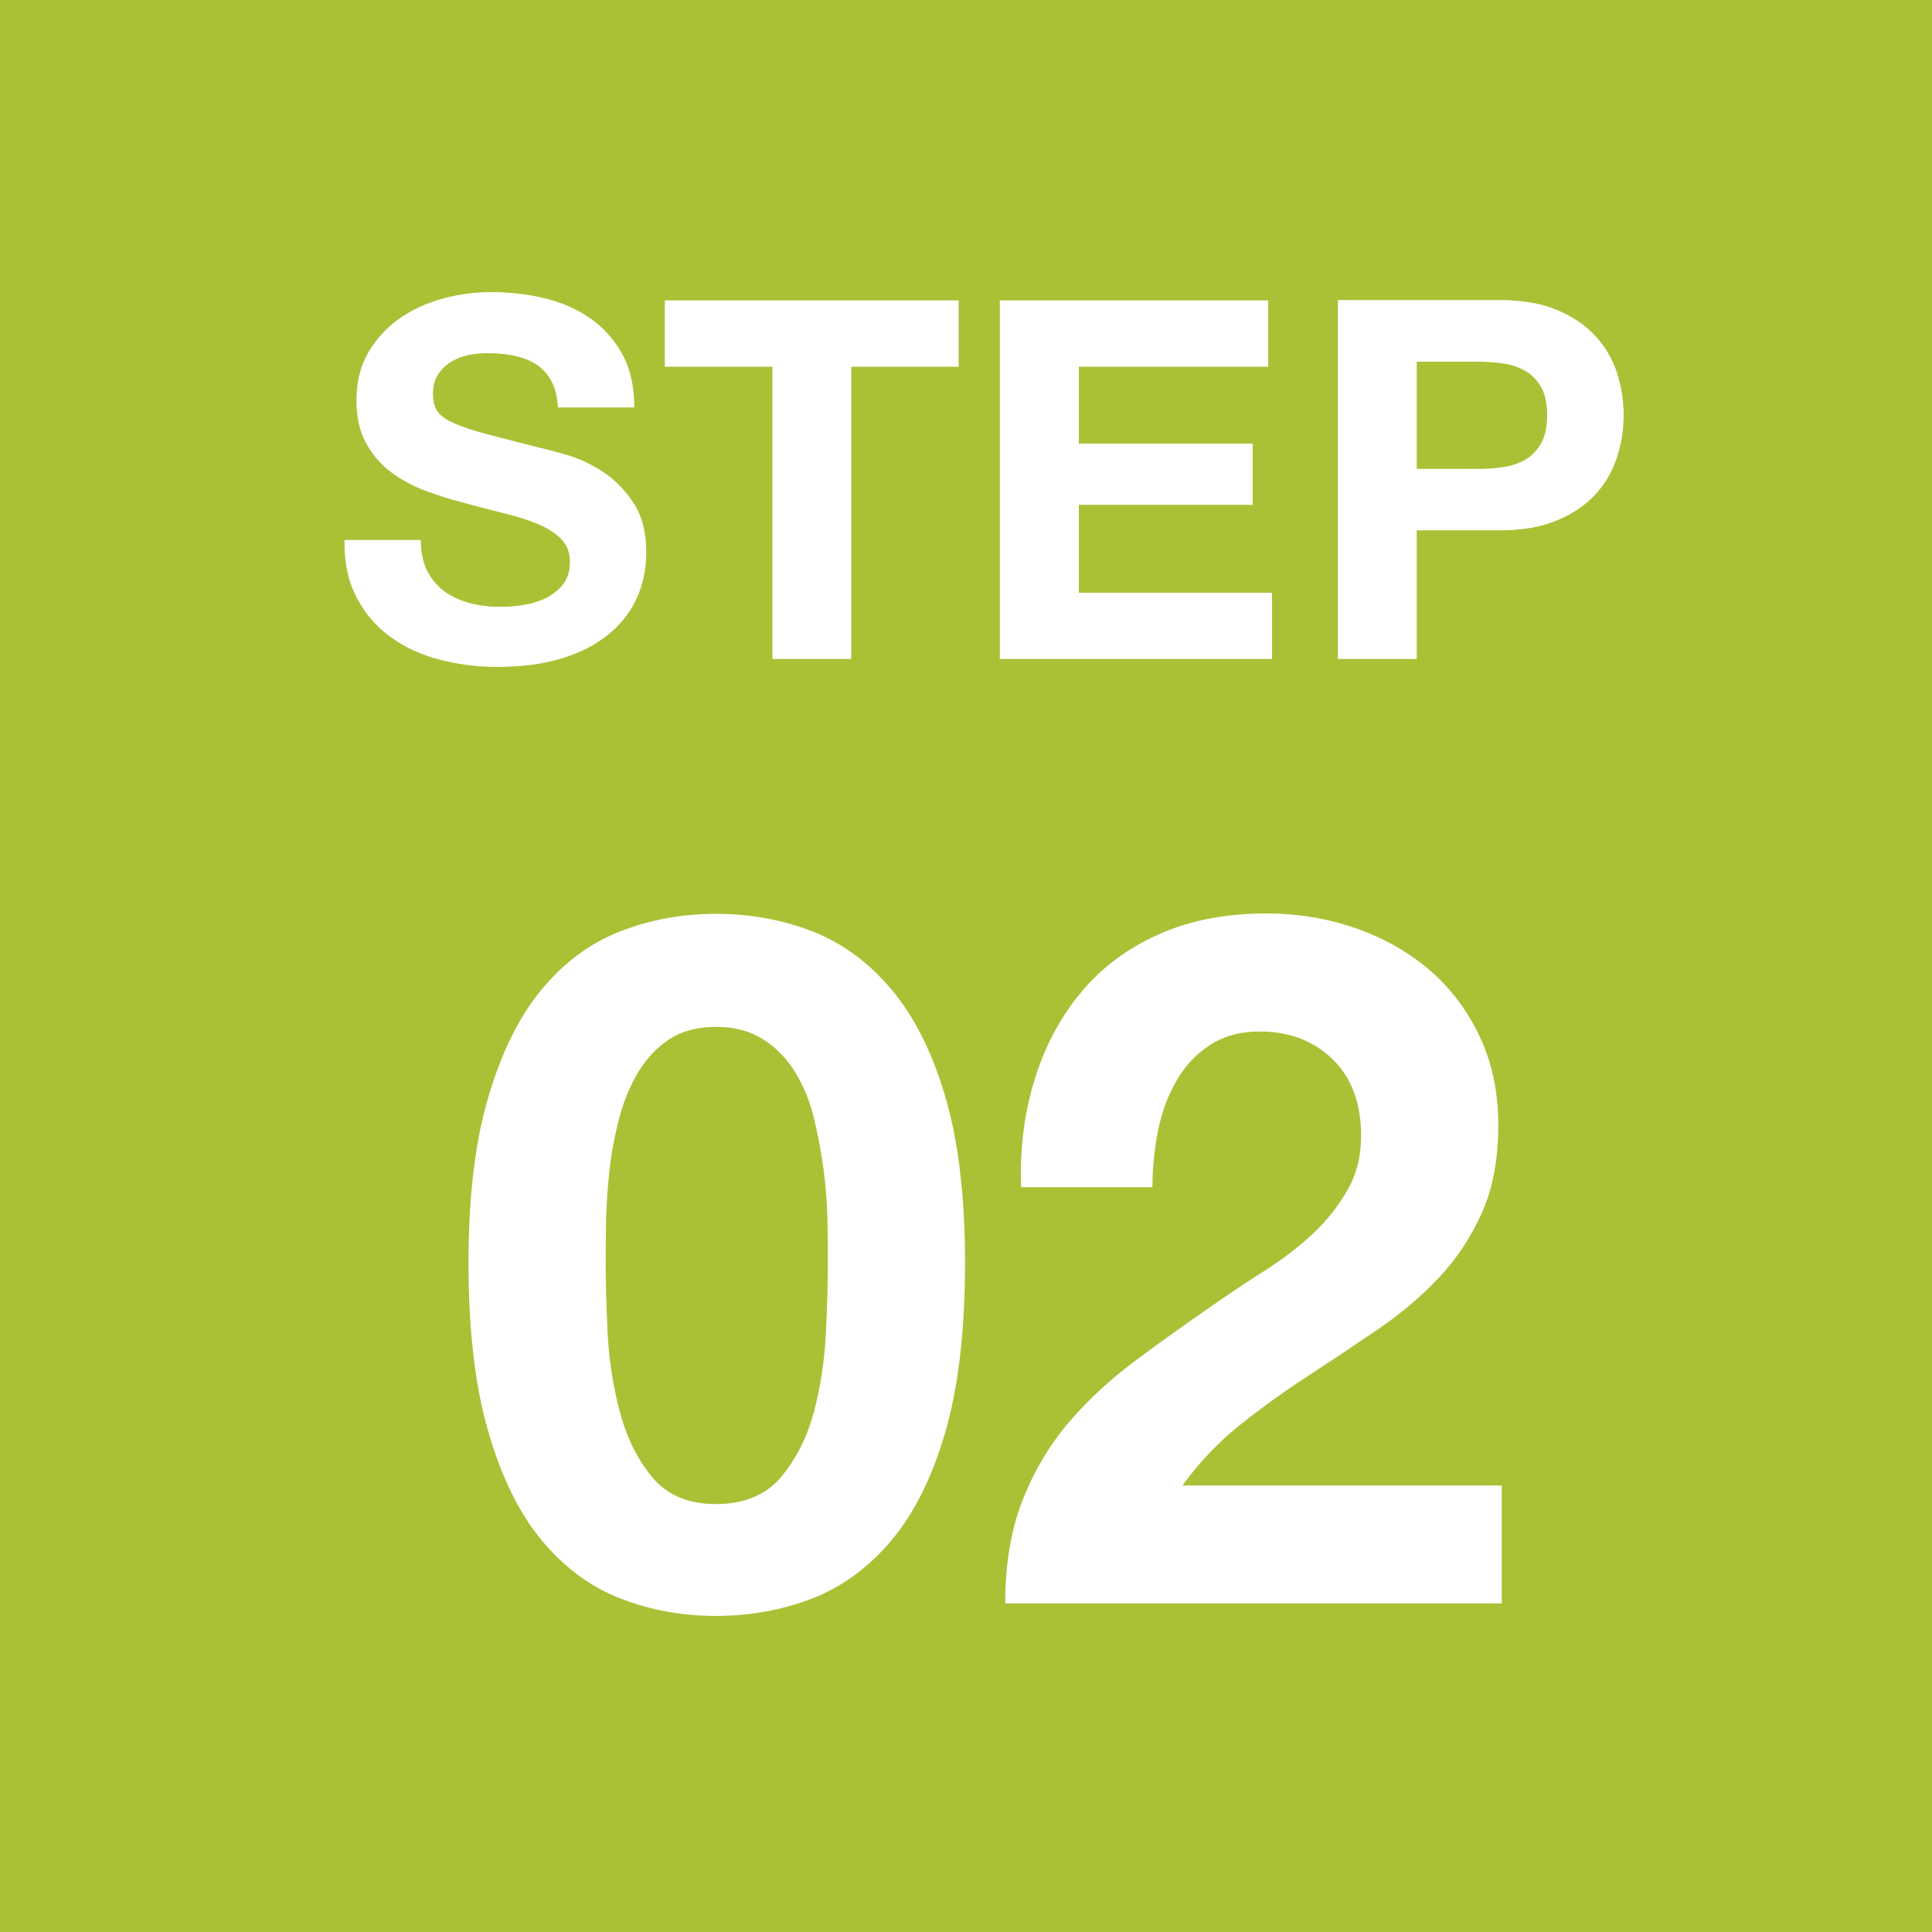
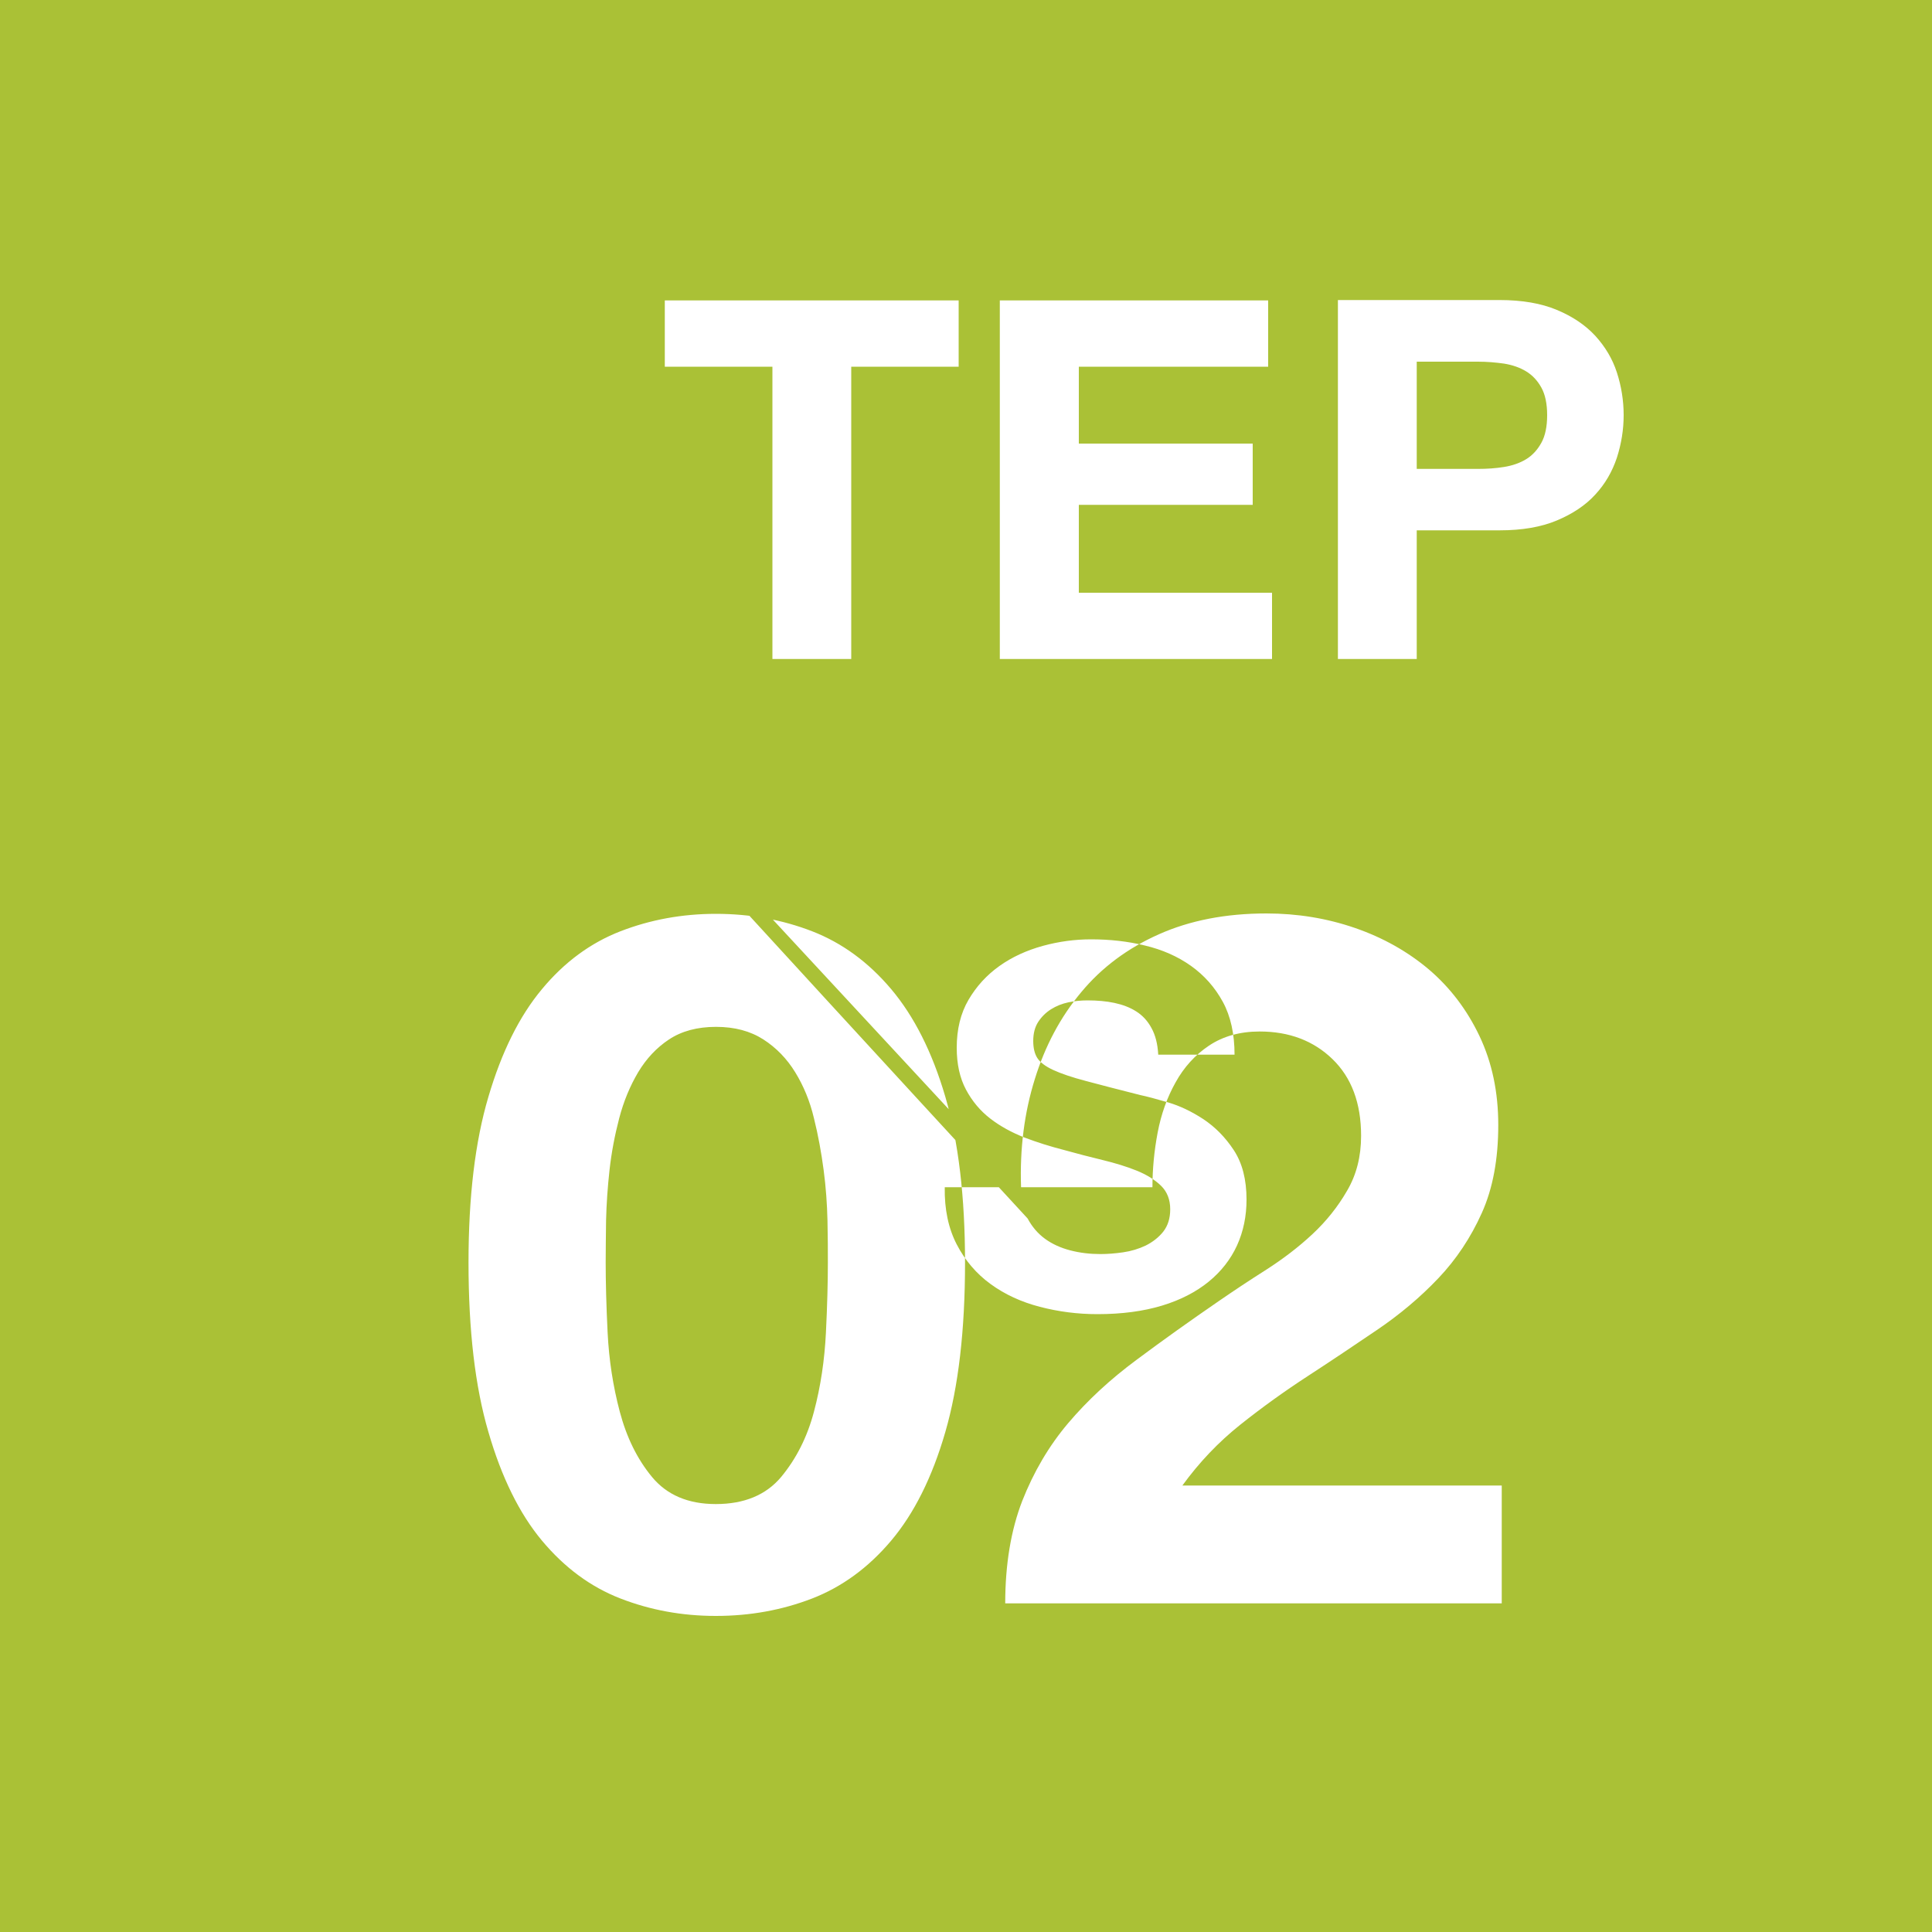
<svg xmlns="http://www.w3.org/2000/svg" version="1.1" id="レイヤー_1" x="0px" y="0px" viewBox="0 0 100 100" style="enable-background:new 0 0 100 100;" xml:space="preserve">
  <style type="text/css">
	.st0{fill:#AAC136;}
</style>
-   <path class="st0" d="M100,100H0V0h100V100z M24.25,65.35c0,3.5,0.34,6.42,1.03,8.77c0.68,2.35,1.61,4.23,2.77,5.62  c1.17,1.4,2.52,2.4,4.07,3c1.55,0.6,3.19,0.9,4.93,0.9c1.77,0,3.42-0.3,4.98-0.9c1.55-0.6,2.92-1.6,4.1-3  c1.18-1.4,2.12-3.27,2.8-5.62c0.68-2.35,1.02-5.27,1.02-8.77c0-3.4-0.34-6.26-1.02-8.58c-0.68-2.32-1.62-4.17-2.8-5.57  c-1.18-1.4-2.55-2.4-4.1-3c-1.55-0.6-3.21-0.9-4.98-0.9c-1.73,0-3.38,0.3-4.93,0.9c-1.55,0.6-2.91,1.6-4.07,3  c-1.17,1.4-2.09,3.26-2.77,5.57C24.59,59.09,24.25,61.95,24.25,65.35z M31.35,65.35c0-0.6,0.01-1.33,0.02-2.18  c0.02-0.85,0.08-1.72,0.18-2.62c0.1-0.9,0.27-1.79,0.5-2.67c0.23-0.88,0.56-1.67,0.98-2.38c0.42-0.7,0.95-1.27,1.6-1.7  c0.65-0.43,1.46-0.65,2.43-0.65c0.97,0,1.78,0.22,2.45,0.65c0.67,0.43,1.22,1,1.65,1.7c0.43,0.7,0.76,1.49,0.97,2.38  c0.22,0.88,0.38,1.77,0.5,2.67c0.12,0.9,0.18,1.78,0.2,2.62c0.02,0.85,0.02,1.58,0.02,2.18c0,1-0.03,2.21-0.1,3.62  c-0.07,1.42-0.27,2.78-0.62,4.1c-0.35,1.32-0.92,2.44-1.7,3.38c-0.78,0.93-1.91,1.4-3.38,1.4c-1.43,0-2.53-0.47-3.3-1.4  c-0.77-0.93-1.32-2.06-1.67-3.38c-0.35-1.32-0.56-2.68-0.63-4.1C31.38,67.56,31.35,66.35,31.35,65.35z M52.85,61.45h6.8  c0-0.93,0.09-1.88,0.27-2.83c0.18-0.95,0.49-1.82,0.93-2.6c0.43-0.78,1.01-1.42,1.73-1.9c0.72-0.48,1.59-0.73,2.62-0.73  c1.53,0,2.79,0.48,3.77,1.43c0.98,0.95,1.48,2.27,1.48,3.97c0,1.07-0.24,2.02-0.73,2.85c-0.48,0.83-1.08,1.58-1.8,2.25  c-0.72,0.67-1.51,1.27-2.38,1.83c-0.87,0.55-1.68,1.09-2.45,1.62c-1.5,1.03-2.93,2.05-4.27,3.05c-1.35,1-2.53,2.09-3.53,3.27  c-1,1.18-1.79,2.53-2.38,4.03c-0.58,1.5-0.88,3.27-0.88,5.3h25.7v-6.1H61.2c0.87-1.2,1.87-2.25,3-3.15c1.13-0.9,2.3-1.74,3.5-2.52  c1.2-0.78,2.39-1.58,3.57-2.38c1.18-0.8,2.24-1.69,3.18-2.68c0.93-0.98,1.68-2.11,2.25-3.38c0.57-1.27,0.85-2.78,0.85-4.55  c0-1.7-0.32-3.23-0.97-4.6c-0.65-1.37-1.53-2.52-2.62-3.45c-1.1-0.93-2.38-1.65-3.83-2.15s-2.98-0.75-4.58-0.75  c-2.1,0-3.96,0.36-5.57,1.08c-1.62,0.72-2.96,1.72-4.02,3c-1.07,1.28-1.87,2.78-2.4,4.5C53.02,57.59,52.78,59.45,52.85,61.45z   M21.78,27.95h-3.95c-0.02,1.14,0.19,2.13,0.62,2.96c0.43,0.83,1.02,1.52,1.75,2.05c0.74,0.54,1.59,0.93,2.55,1.18  c0.96,0.25,1.95,0.38,2.98,0.38c1.27,0,2.38-0.15,3.34-0.44c0.96-0.29,1.77-0.71,2.42-1.24c0.65-0.53,1.14-1.16,1.47-1.88  c0.33-0.73,0.49-1.52,0.49-2.37c0-1.04-0.22-1.89-0.66-2.56c-0.44-0.67-0.97-1.2-1.57-1.6c-0.61-0.4-1.22-0.69-1.83-0.87  c-0.62-0.18-1.1-0.31-1.44-0.38c-1.16-0.29-2.1-0.54-2.82-0.73c-0.72-0.19-1.28-0.38-1.69-0.57c-0.41-0.19-0.68-0.4-0.82-0.62  c-0.14-0.22-0.21-0.52-0.21-0.88c0-0.4,0.09-0.73,0.26-0.99c0.17-0.26,0.39-0.48,0.66-0.65c0.27-0.17,0.57-0.29,0.9-0.36  c0.33-0.07,0.66-0.1,0.99-0.1c0.5,0,0.97,0.04,1.39,0.13c0.42,0.09,0.8,0.23,1.13,0.44c0.33,0.21,0.59,0.49,0.79,0.86  c0.2,0.36,0.32,0.82,0.35,1.38h3.95c0-1.07-0.2-1.99-0.61-2.74c-0.41-0.75-0.96-1.37-1.65-1.86c-0.69-0.49-1.49-0.84-2.38-1.05  c-0.89-0.22-1.82-0.32-2.79-0.32c-0.83,0-1.66,0.11-2.5,0.34c-0.83,0.23-1.58,0.57-2.24,1.04c-0.66,0.47-1.19,1.05-1.6,1.75  c-0.41,0.7-0.61,1.53-0.61,2.48c0,0.85,0.16,1.57,0.48,2.17c0.32,0.6,0.74,1.1,1.26,1.5c0.52,0.4,1.11,0.72,1.77,0.98  c0.66,0.25,1.33,0.46,2.03,0.64c0.68,0.19,1.34,0.36,2,0.52c0.66,0.16,1.25,0.34,1.77,0.55c0.52,0.21,0.94,0.47,1.26,0.78  c0.32,0.31,0.48,0.72,0.48,1.22c0,0.47-0.12,0.85-0.36,1.16c-0.24,0.3-0.55,0.54-0.91,0.72c-0.36,0.17-0.75,0.29-1.17,0.35  c-0.42,0.06-0.81,0.09-1.17,0.09c-0.54,0-1.06-0.06-1.56-0.19c-0.5-0.13-0.94-0.33-1.31-0.6c-0.37-0.27-0.67-0.62-0.9-1.05  C21.89,29.1,21.78,28.57,21.78,27.95z M39.98,18.98v15.13h4.08V18.98h5.56v-3.43H34.41v3.43H39.98z M51.75,15.55v18.56h14.09v-3.43  H55.84v-4.55h9v-3.17h-9v-3.98h9.8v-3.43H51.75z M69.25,15.55v18.56h4.08v-6.66h4.29c1.16,0,2.15-0.17,2.96-0.51  c0.81-0.34,1.48-0.78,1.99-1.34c0.51-0.55,0.88-1.19,1.12-1.91c0.23-0.72,0.35-1.45,0.35-2.2c0-0.76-0.12-1.5-0.35-2.21  c-0.23-0.71-0.61-1.34-1.12-1.9c-0.51-0.55-1.17-1-1.99-1.34c-0.81-0.34-1.8-0.51-2.96-0.51H69.25z M73.33,24.28v-5.56h3.17  c0.47,0,0.92,0.04,1.35,0.1c0.43,0.07,0.81,0.2,1.14,0.4c0.33,0.2,0.59,0.48,0.79,0.84c0.2,0.36,0.3,0.84,0.3,1.43  c0,0.59-0.1,1.07-0.3,1.43c-0.2,0.36-0.46,0.65-0.79,0.85c-0.33,0.2-0.71,0.33-1.14,0.4c-0.43,0.07-0.88,0.1-1.35,0.1H73.33z" />
+   <path class="st0" d="M100,100H0V0h100V100z M24.25,65.35c0,3.5,0.34,6.42,1.03,8.77c0.68,2.35,1.61,4.23,2.77,5.62  c1.17,1.4,2.52,2.4,4.07,3c1.55,0.6,3.19,0.9,4.93,0.9c1.77,0,3.42-0.3,4.98-0.9c1.55-0.6,2.92-1.6,4.1-3  c1.18-1.4,2.12-3.27,2.8-5.62c0.68-2.35,1.02-5.27,1.02-8.77c0-3.4-0.34-6.26-1.02-8.58c-0.68-2.32-1.62-4.17-2.8-5.57  c-1.18-1.4-2.55-2.4-4.1-3c-1.55-0.6-3.21-0.9-4.98-0.9c-1.73,0-3.38,0.3-4.93,0.9c-1.55,0.6-2.91,1.6-4.07,3  c-1.17,1.4-2.09,3.26-2.77,5.57C24.59,59.09,24.25,61.95,24.25,65.35z M31.35,65.35c0-0.6,0.01-1.33,0.02-2.18  c0.02-0.85,0.08-1.72,0.18-2.62c0.1-0.9,0.27-1.79,0.5-2.67c0.23-0.88,0.56-1.67,0.98-2.38c0.42-0.7,0.95-1.27,1.6-1.7  c0.65-0.43,1.46-0.65,2.43-0.65c0.97,0,1.78,0.22,2.45,0.65c0.67,0.43,1.22,1,1.65,1.7c0.43,0.7,0.76,1.49,0.97,2.38  c0.22,0.88,0.38,1.77,0.5,2.67c0.12,0.9,0.18,1.78,0.2,2.62c0.02,0.85,0.02,1.58,0.02,2.18c0,1-0.03,2.21-0.1,3.62  c-0.07,1.42-0.27,2.78-0.62,4.1c-0.35,1.32-0.92,2.44-1.7,3.38c-0.78,0.93-1.91,1.4-3.38,1.4c-1.43,0-2.53-0.47-3.3-1.4  c-0.77-0.93-1.32-2.06-1.67-3.38c-0.35-1.32-0.56-2.68-0.63-4.1C31.38,67.56,31.35,66.35,31.35,65.35z M52.85,61.45h6.8  c0-0.93,0.09-1.88,0.27-2.83c0.18-0.95,0.49-1.82,0.93-2.6c0.43-0.78,1.01-1.42,1.73-1.9c0.72-0.48,1.59-0.73,2.62-0.73  c1.53,0,2.79,0.48,3.77,1.43c0.98,0.95,1.48,2.27,1.48,3.97c0,1.07-0.24,2.02-0.73,2.85c-0.48,0.83-1.08,1.58-1.8,2.25  c-0.72,0.67-1.51,1.27-2.38,1.83c-0.87,0.55-1.68,1.09-2.45,1.62c-1.5,1.03-2.93,2.05-4.27,3.05c-1.35,1-2.53,2.09-3.53,3.27  c-1,1.18-1.79,2.53-2.38,4.03c-0.58,1.5-0.88,3.27-0.88,5.3h25.7v-6.1H61.2c0.87-1.2,1.87-2.25,3-3.15c1.13-0.9,2.3-1.74,3.5-2.52  c1.2-0.78,2.39-1.58,3.57-2.38c1.18-0.8,2.24-1.69,3.18-2.68c0.93-0.98,1.68-2.11,2.25-3.38c0.57-1.27,0.85-2.78,0.85-4.55  c0-1.7-0.32-3.23-0.97-4.6c-0.65-1.37-1.53-2.52-2.62-3.45c-1.1-0.93-2.38-1.65-3.83-2.15s-2.98-0.75-4.58-0.75  c-2.1,0-3.96,0.36-5.57,1.08c-1.62,0.72-2.96,1.72-4.02,3c-1.07,1.28-1.87,2.78-2.4,4.5C53.02,57.59,52.78,59.45,52.85,61.45z   h-3.95c-0.02,1.14,0.19,2.13,0.62,2.96c0.43,0.83,1.02,1.52,1.75,2.05c0.74,0.54,1.59,0.93,2.55,1.18  c0.96,0.25,1.95,0.38,2.98,0.38c1.27,0,2.38-0.15,3.34-0.44c0.96-0.29,1.77-0.71,2.42-1.24c0.65-0.53,1.14-1.16,1.47-1.88  c0.33-0.73,0.49-1.52,0.49-2.37c0-1.04-0.22-1.89-0.66-2.56c-0.44-0.67-0.97-1.2-1.57-1.6c-0.61-0.4-1.22-0.69-1.83-0.87  c-0.62-0.18-1.1-0.31-1.44-0.38c-1.16-0.29-2.1-0.54-2.82-0.73c-0.72-0.19-1.28-0.38-1.69-0.57c-0.41-0.19-0.68-0.4-0.82-0.62  c-0.14-0.22-0.21-0.52-0.21-0.88c0-0.4,0.09-0.73,0.26-0.99c0.17-0.26,0.39-0.48,0.66-0.65c0.27-0.17,0.57-0.29,0.9-0.36  c0.33-0.07,0.66-0.1,0.99-0.1c0.5,0,0.97,0.04,1.39,0.13c0.42,0.09,0.8,0.23,1.13,0.44c0.33,0.21,0.59,0.49,0.79,0.86  c0.2,0.36,0.32,0.82,0.35,1.38h3.95c0-1.07-0.2-1.99-0.61-2.74c-0.41-0.75-0.96-1.37-1.65-1.86c-0.69-0.49-1.49-0.84-2.38-1.05  c-0.89-0.22-1.82-0.32-2.79-0.32c-0.83,0-1.66,0.11-2.5,0.34c-0.83,0.23-1.58,0.57-2.24,1.04c-0.66,0.47-1.19,1.05-1.6,1.75  c-0.41,0.7-0.61,1.53-0.61,2.48c0,0.85,0.16,1.57,0.48,2.17c0.32,0.6,0.74,1.1,1.26,1.5c0.52,0.4,1.11,0.72,1.77,0.98  c0.66,0.25,1.33,0.46,2.03,0.64c0.68,0.19,1.34,0.36,2,0.52c0.66,0.16,1.25,0.34,1.77,0.55c0.52,0.21,0.94,0.47,1.26,0.78  c0.32,0.31,0.48,0.72,0.48,1.22c0,0.47-0.12,0.85-0.36,1.16c-0.24,0.3-0.55,0.54-0.91,0.72c-0.36,0.17-0.75,0.29-1.17,0.35  c-0.42,0.06-0.81,0.09-1.17,0.09c-0.54,0-1.06-0.06-1.56-0.19c-0.5-0.13-0.94-0.33-1.31-0.6c-0.37-0.27-0.67-0.62-0.9-1.05  C21.89,29.1,21.78,28.57,21.78,27.95z M39.98,18.98v15.13h4.08V18.98h5.56v-3.43H34.41v3.43H39.98z M51.75,15.55v18.56h14.09v-3.43  H55.84v-4.55h9v-3.17h-9v-3.98h9.8v-3.43H51.75z M69.25,15.55v18.56h4.08v-6.66h4.29c1.16,0,2.15-0.17,2.96-0.51  c0.81-0.34,1.48-0.78,1.99-1.34c0.51-0.55,0.88-1.19,1.12-1.91c0.23-0.72,0.35-1.45,0.35-2.2c0-0.76-0.12-1.5-0.35-2.21  c-0.23-0.71-0.61-1.34-1.12-1.9c-0.51-0.55-1.17-1-1.99-1.34c-0.81-0.34-1.8-0.51-2.96-0.51H69.25z M73.33,24.28v-5.56h3.17  c0.47,0,0.92,0.04,1.35,0.1c0.43,0.07,0.81,0.2,1.14,0.4c0.33,0.2,0.59,0.48,0.79,0.84c0.2,0.36,0.3,0.84,0.3,1.43  c0,0.59-0.1,1.07-0.3,1.43c-0.2,0.36-0.46,0.65-0.79,0.85c-0.33,0.2-0.71,0.33-1.14,0.4c-0.43,0.07-0.88,0.1-1.35,0.1H73.33z" />
</svg>